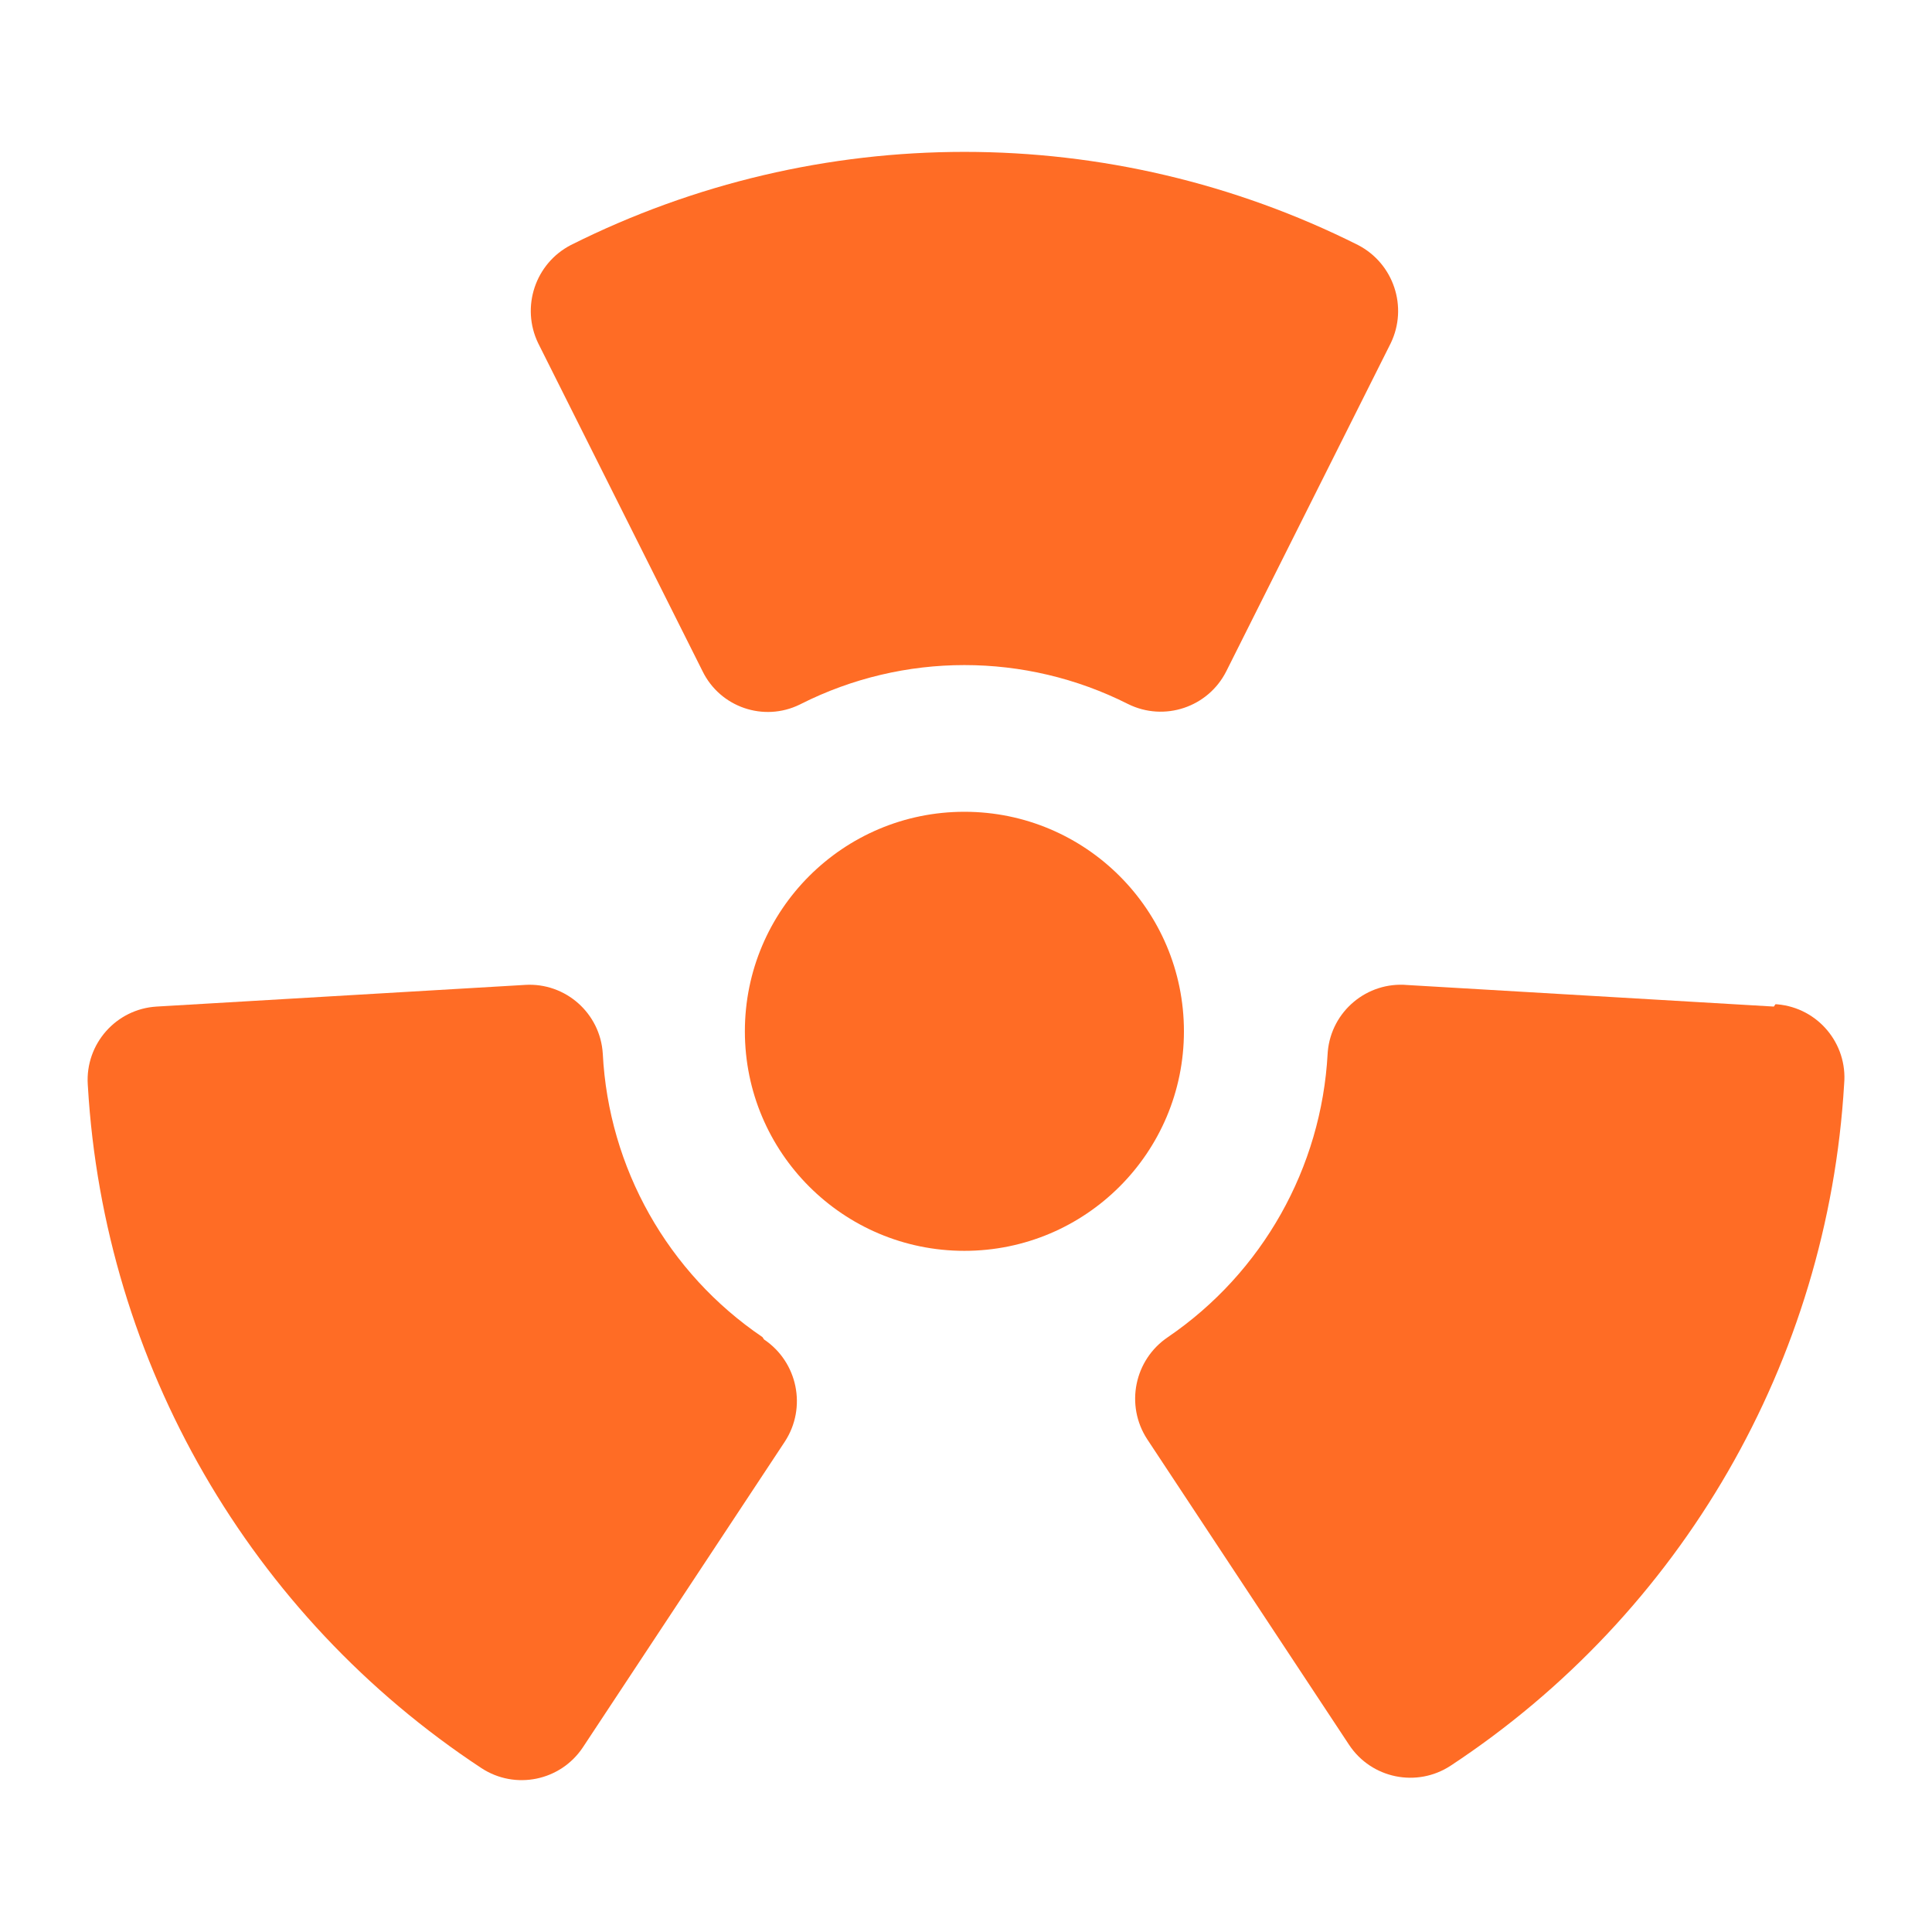
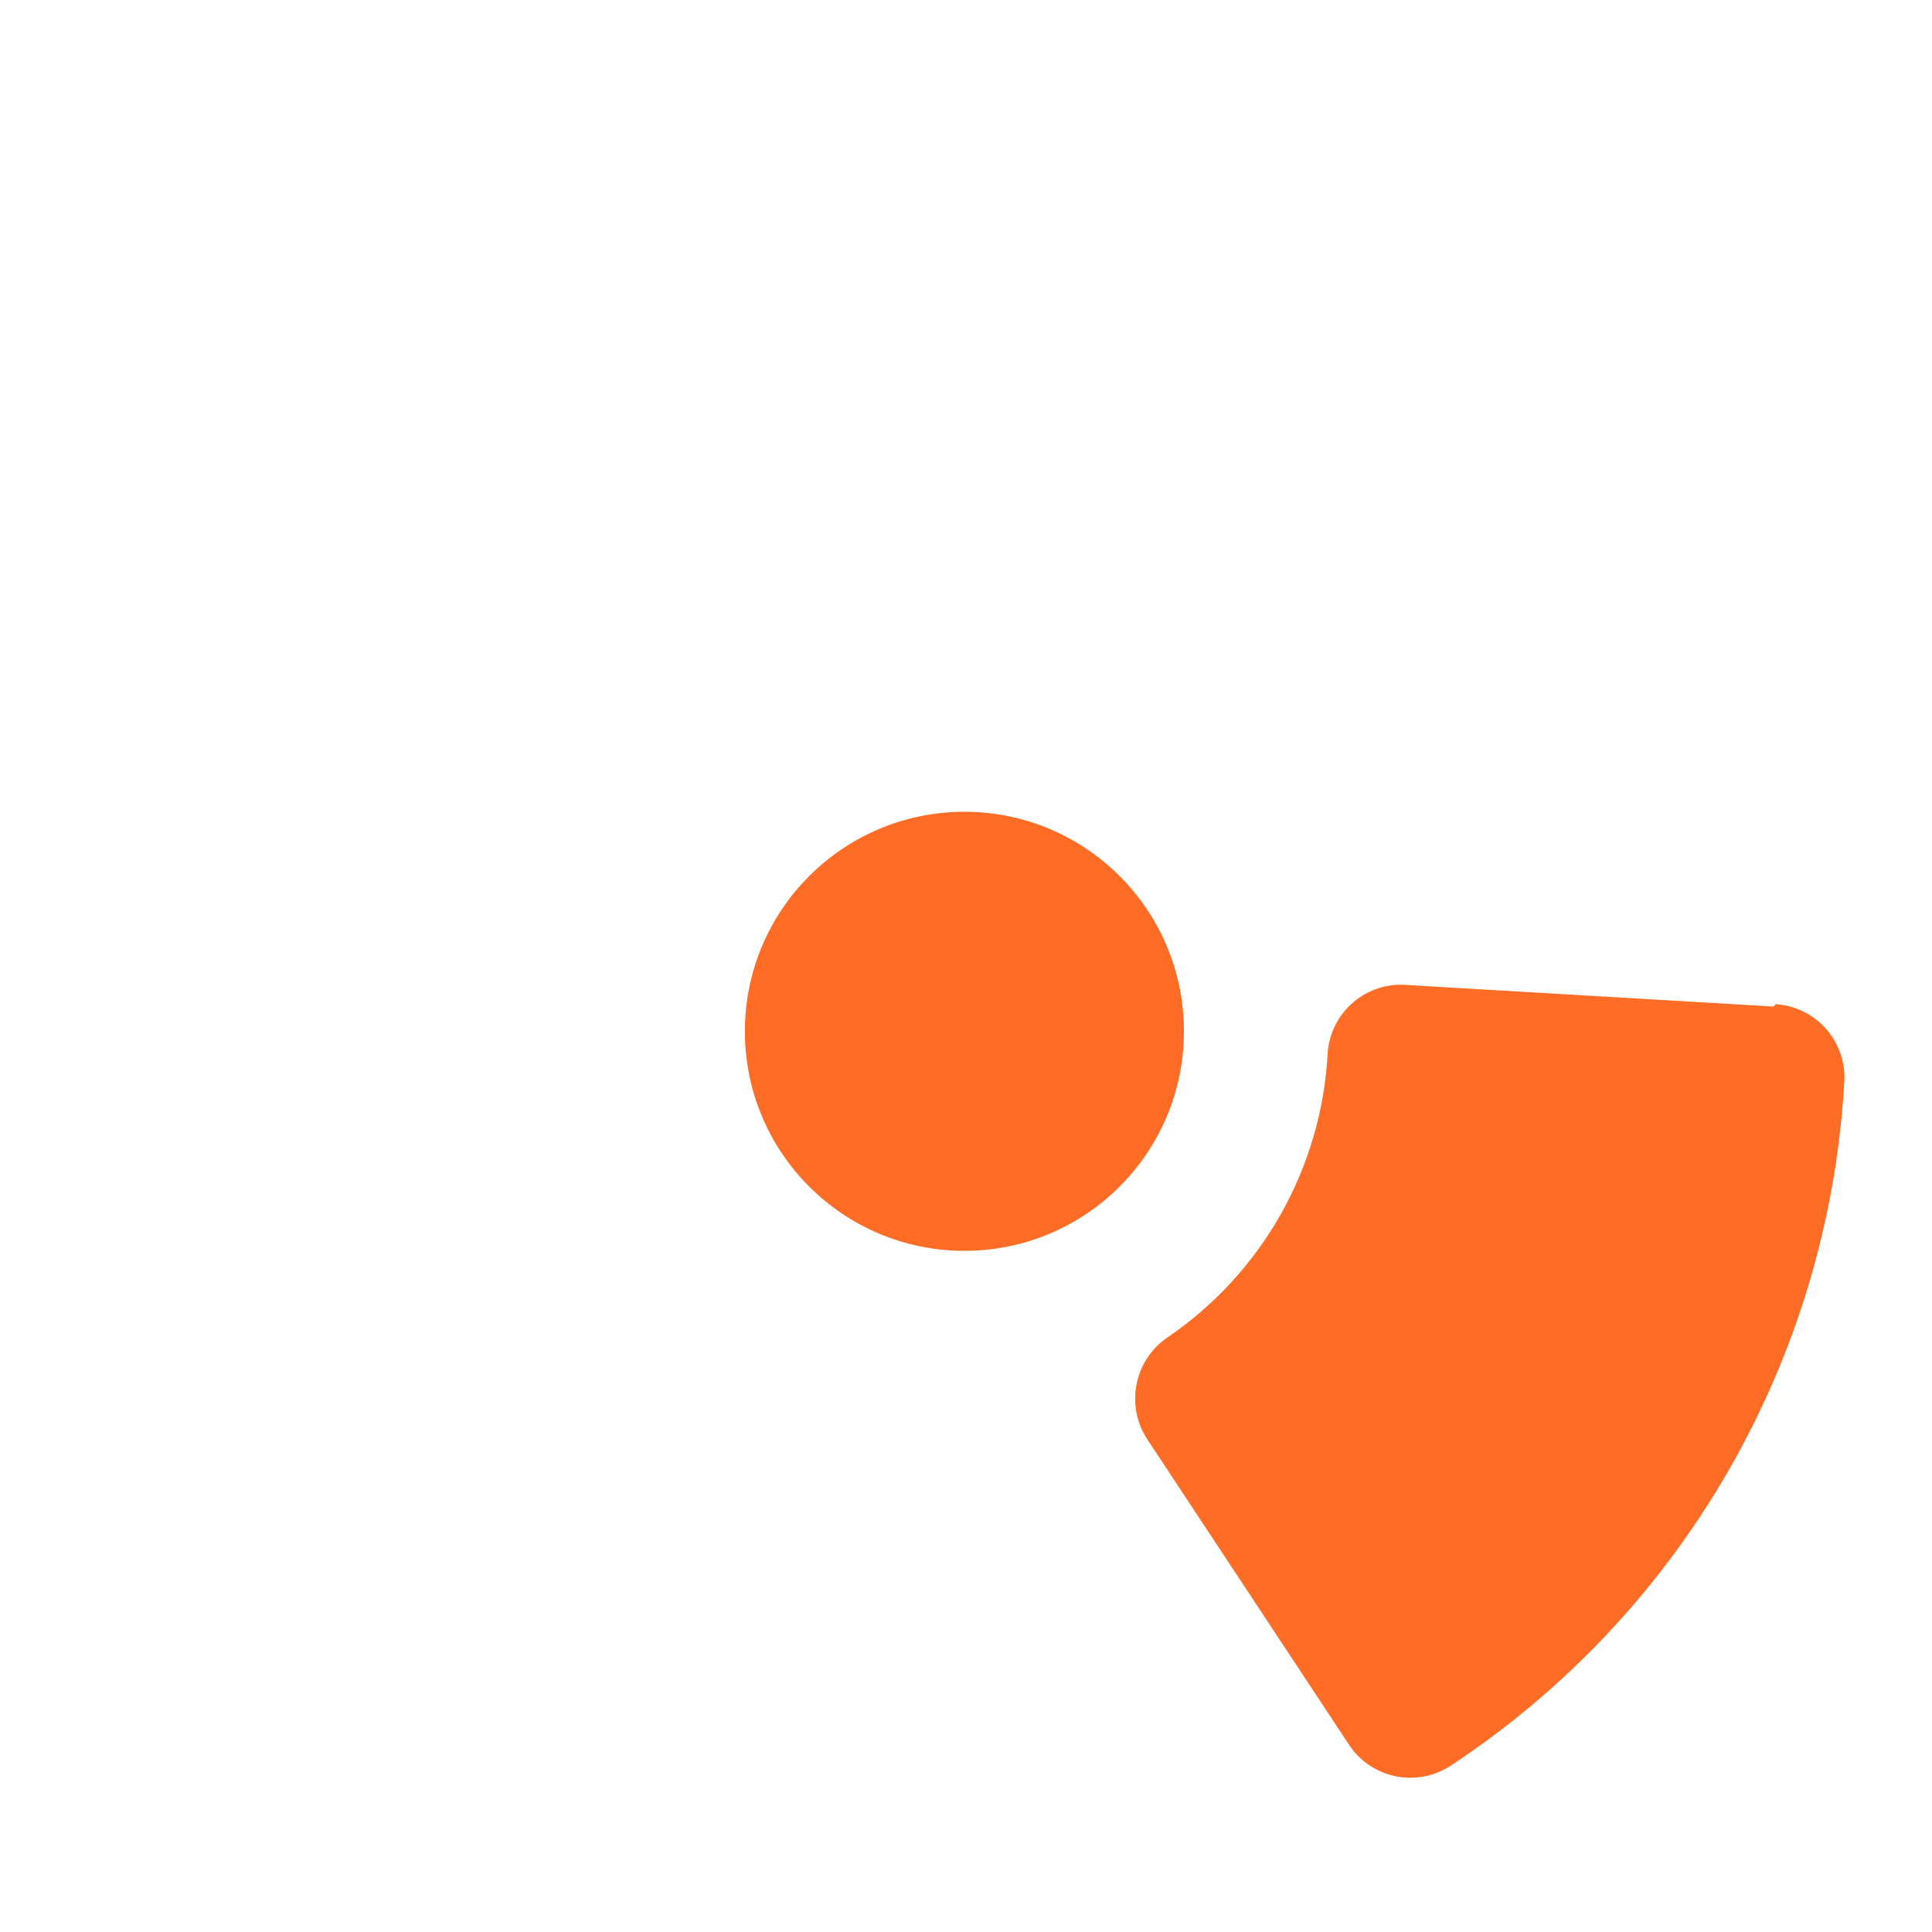
<svg xmlns="http://www.w3.org/2000/svg" version="1.1" width="1000" height="1000" viewBox="0 0 1000 1000" xml:space="preserve">
  <desc>Created with Fabric.js 3.5.0</desc>
  <defs>
</defs>
-   <rect x="0" y="0" width="100%" height="100%" fill="#ffffff" />
  <g transform="matrix(1.776 0 0 1.776 500.008 500.008)" id="268573">
    <g style="" vector-effect="non-scaling-stroke">
      <g transform="matrix(1 0 0 1 -0.47 19.03)" id="Layer_1">
        <circle style="stroke: none; stroke-width: 1; stroke-dasharray: none; stroke-linecap: butt; stroke-dashoffset: 0; stroke-linejoin: miter; stroke-miterlimit: 4; is-custom-font: none; font-file-url: none; fill: rgb(255,108,37); fill-rule: nonzero; opacity: 1;" cx="0" cy="0" r="63.98" />
      </g>
      <g transform="matrix(1 0 0 1 -0.455 -155.656)" id="Layer_1">
-         <path style="stroke: none; stroke-width: 1; stroke-dasharray: none; stroke-linecap: butt; stroke-dashoffset: 0; stroke-linejoin: miter; stroke-miterlimit: 4; is-custom-font: none; font-file-url: none; fill: rgb(255,108,37); fill-rule: nonzero; opacity: 1;" transform=" translate(-255.545, -100.344)" d="M 179.23 170.11 c 5.15 10.5 17.84 14.83 28.33 9.68 c 0.09 -0.05 0.19 -0.09 0.28 -0.14 l 0 0 c 29.99 -15.14 65.39 -15.14 95.39 0 c 10.54 5.22 23.32 0.96 28.62 -9.54 l 0 0 l 47.93 -95.62 c 5.09 -10.55 0.86 -23.23 -9.54 -28.62 c -72.18 -36.19 -157.21 -36.19 -229.39 0 c -10.4 5.38 -14.63 18.07 -9.54 28.62 L 179.23 170.11 z" stroke-linecap="round" />
-       </g>
+         </g>
      <g transform="matrix(1 0 0 1 -152.645 121.364)" id="Layer_1">
-         <path style="stroke: none; stroke-width: 1; stroke-dasharray: none; stroke-linecap: butt; stroke-dashoffset: 0; stroke-linejoin: miter; stroke-miterlimit: 4; is-custom-font: none; font-file-url: none; fill: rgb(255,108,37); fill-rule: nonzero; opacity: 1;" transform=" translate(-103.355, -377.363)" d="M 196.67 364.14 c -27.6 -18.71 -44.83 -49.29 -46.53 -82.59 c -0.72 -11.8 -10.88 -20.78 -22.67 -20.05 c -0.2 0.01 -0.39 0.03 -0.59 0.04 l 0 0 l -106.79 6.28 C 8.29 268.54 -0.68 278.7 0.04 290.5 c 0.01 0.2 0.03 0.39 0.04 0.59 c 4.74 80.61 47.26 154.26 114.7 198.68 c 9.84 6.44 23.03 3.74 29.55 -6.05 l 58.86 -89.1 c 6.47 -9.91 3.77 -23.18 -6.05 -29.78 L 196.67 364.14 z" stroke-linecap="round" />
-       </g>
+         </g>
      <g transform="matrix(1 0 0 1 152.648 121.011)" id="Layer_1">
        <path style="stroke: none; stroke-width: 1; stroke-dasharray: none; stroke-linecap: butt; stroke-dashoffset: 0; stroke-linejoin: miter; stroke-miterlimit: 4; is-custom-font: none; font-file-url: none; fill: rgb(255,108,37); fill-rule: nonzero; opacity: 1;" transform=" translate(-408.648, -377.011)" d="M 491.44 267.82 l -106.79 -6.28 c -11.77 -1.05 -22.17 7.64 -23.22 19.42 c -0.02 0.2 -0.03 0.39 -0.04 0.59 l 0 0 c -1.81 33.27 -19.01 63.81 -46.53 82.59 c -9.82 6.6 -12.52 19.87 -6.05 29.78 l 0 0 l 58.86 89.1 c 6.51 9.79 19.71 12.49 29.55 6.05 c 67.44 -44.42 109.95 -118.07 114.7 -198.68 c 1.05 -11.77 -7.64 -22.17 -19.42 -23.22 c -0.2 -0.02 -0.39 -0.03 -0.59 -0.04 L 491.44 267.82 z" stroke-linecap="round" />
      </g>
    </g>
  </g>
</svg>